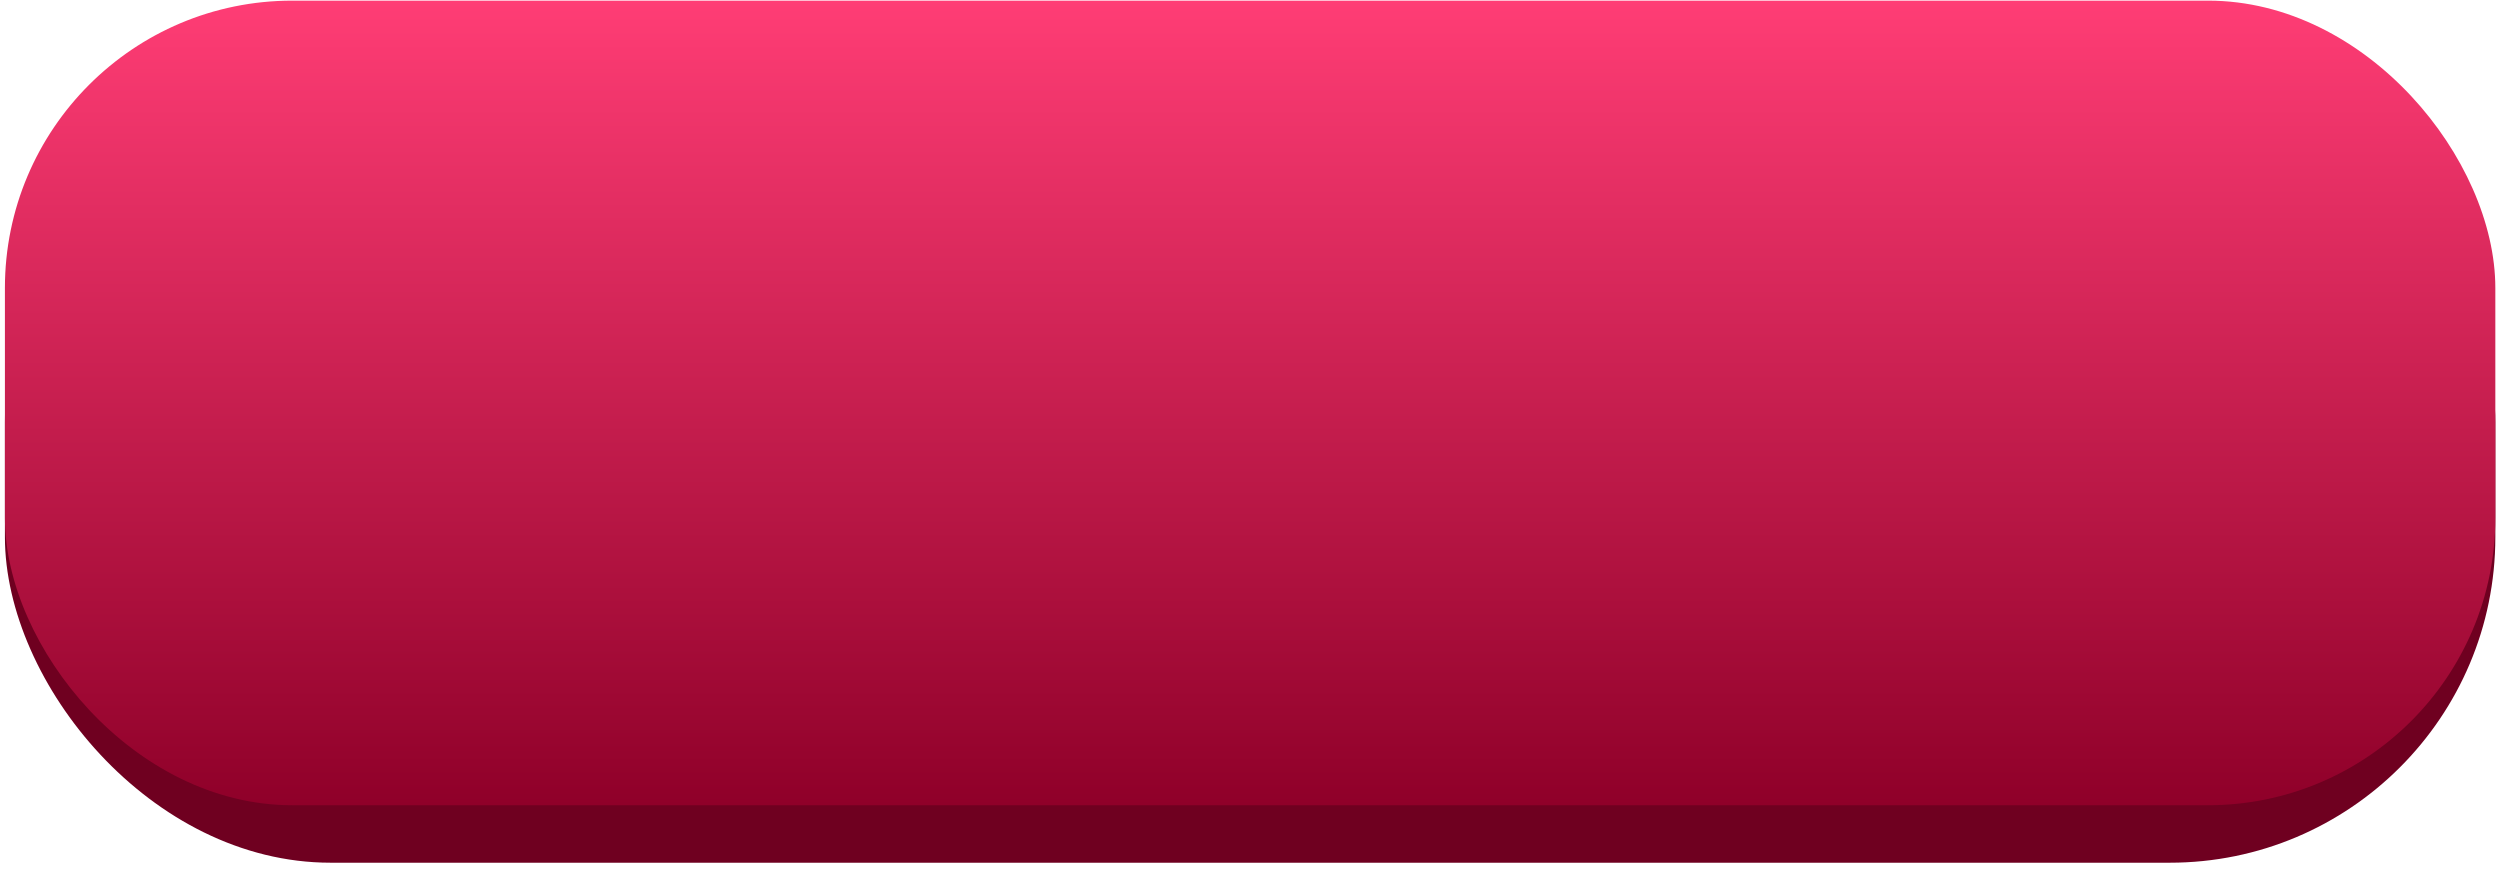
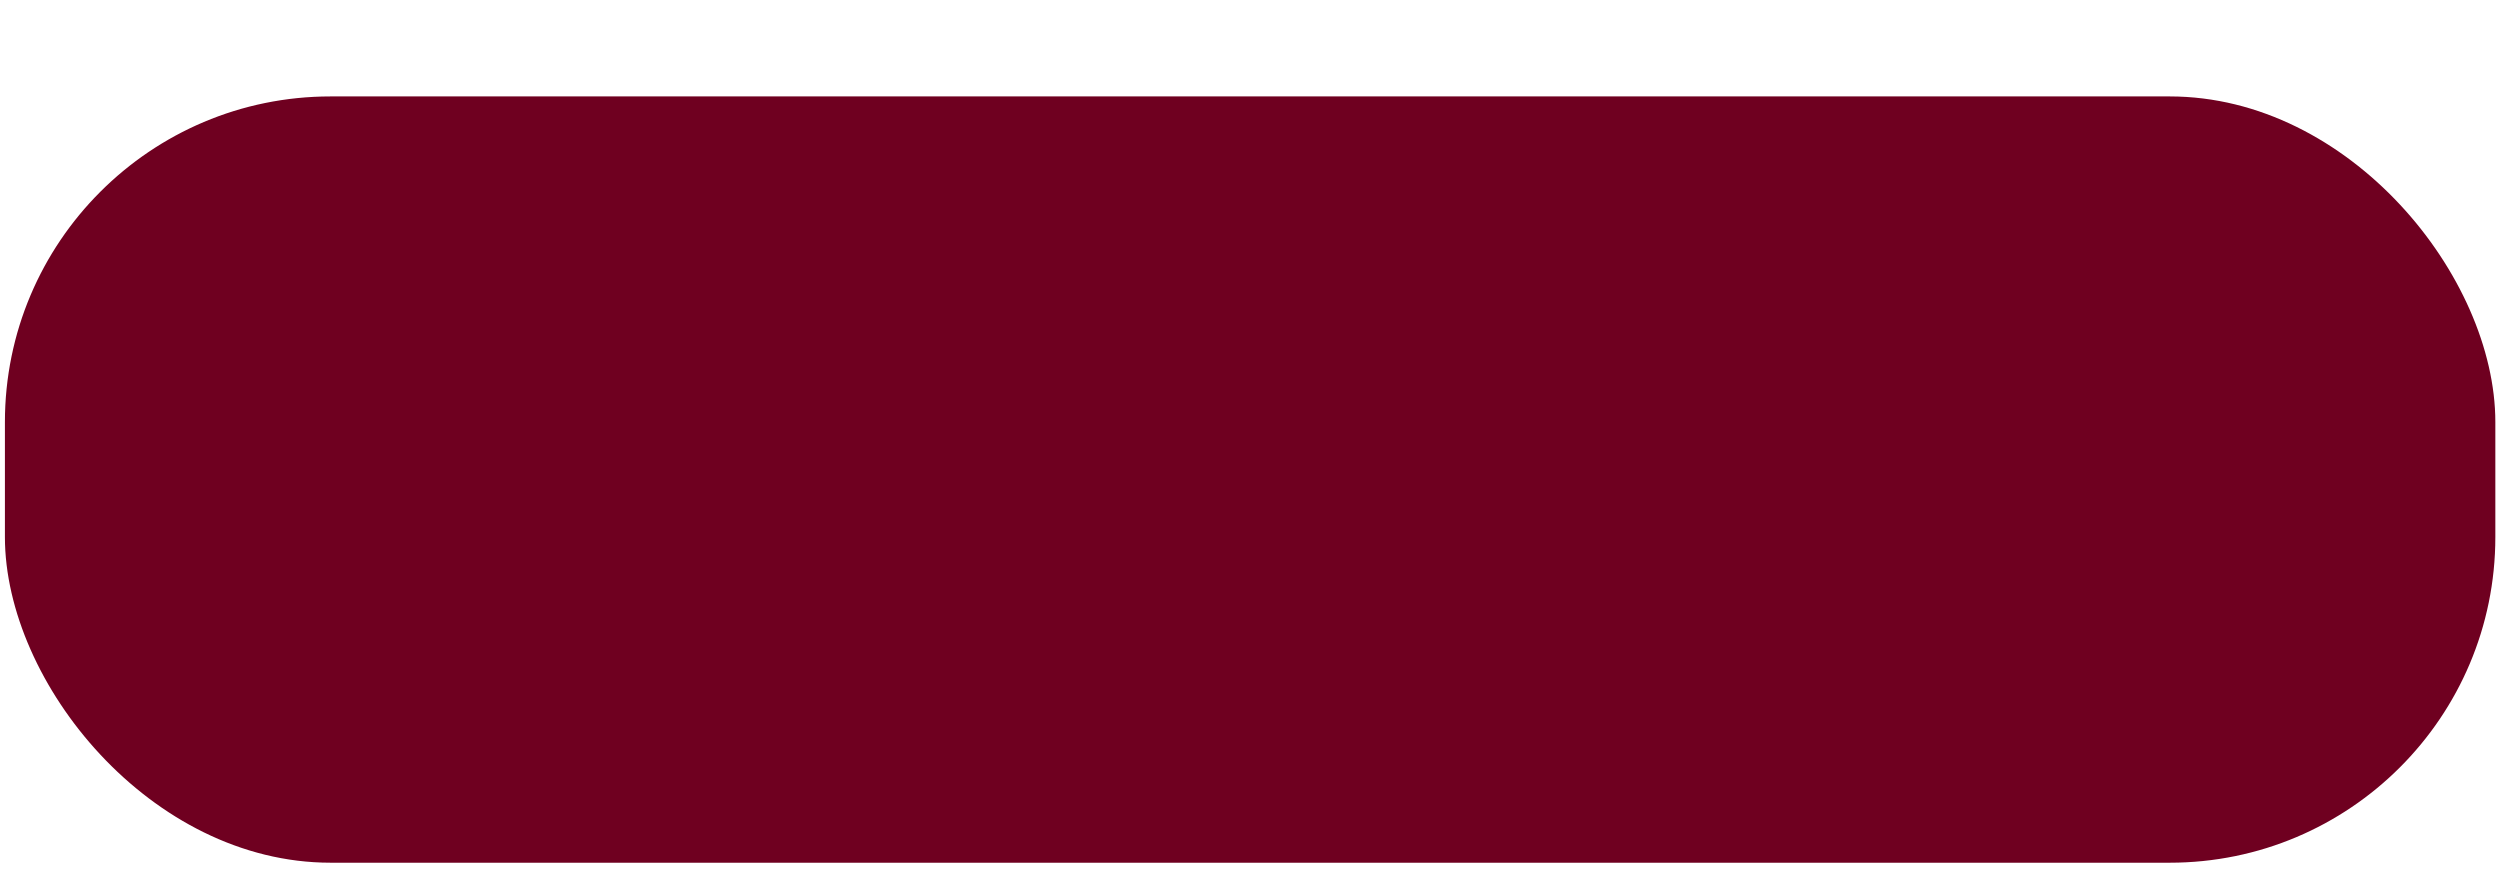
<svg xmlns="http://www.w3.org/2000/svg" width="261" height="91" viewBox="0 0 261 91" fill="none">
  <g filter="url(#filter0_i_30_166)">
    <rect x="0.513" y="10.067" width="260" height="80" rx="34" fill="#6F0020" />
  </g>
  <g filter="url(#filter1_i_30_166)">
-     <rect x="0.513" y="0.067" width="260" height="84" rx="30" fill="url(#paint0_linear_30_166)" />
-   </g>
+     </g>
  <defs>
    <filter id="filter0_i_30_166" x="0.513" y="10.067" width="260" height="80" filterUnits="userSpaceOnUse" color-interpolation-filters="sRGB">
      <feFlood flood-opacity="0" result="BackgroundImageFix" />
      <feBlend mode="normal" in="SourceGraphic" in2="BackgroundImageFix" result="shape" />
      <feColorMatrix in="SourceAlpha" type="matrix" values="0 0 0 0 0 0 0 0 0 0 0 0 0 0 0 0 0 0 127 0" result="hardAlpha" />
      <feOffset />
      <feGaussianBlur stdDeviation="15" />
      <feComposite in2="hardAlpha" operator="arithmetic" k2="-1" k3="1" />
      <feColorMatrix type="matrix" values="0 0 0 0 1 0 0 0 0 1 0 0 0 0 1 0 0 0 0.4 0" />
      <feBlend mode="normal" in2="shape" result="effect1_innerShadow_30_166" />
    </filter>
    <filter id="filter1_i_30_166" x="0.513" y="0.067" width="260" height="84" filterUnits="userSpaceOnUse" color-interpolation-filters="sRGB">
      <feFlood flood-opacity="0" result="BackgroundImageFix" />
      <feBlend mode="normal" in="SourceGraphic" in2="BackgroundImageFix" result="shape" />
      <feColorMatrix in="SourceAlpha" type="matrix" values="0 0 0 0 0 0 0 0 0 0 0 0 0 0 0 0 0 0 127 0" result="hardAlpha" />
      <feOffset />
      <feGaussianBlur stdDeviation="15" />
      <feComposite in2="hardAlpha" operator="arithmetic" k2="-1" k3="1" />
      <feColorMatrix type="matrix" values="0 0 0 0 1 0 0 0 0 1 0 0 0 0 1 0 0 0 0.4 0" />
      <feBlend mode="normal" in2="shape" result="effect1_innerShadow_30_166" />
    </filter>
    <linearGradient id="paint0_linear_30_166" x1="130.513" y1="0.067" x2="130.513" y2="84.067" gradientUnits="userSpaceOnUse">
      <stop stop-color="#FF3D75" />
      <stop offset="1" stop-color="#8F0029" />
    </linearGradient>
  </defs>
</svg>